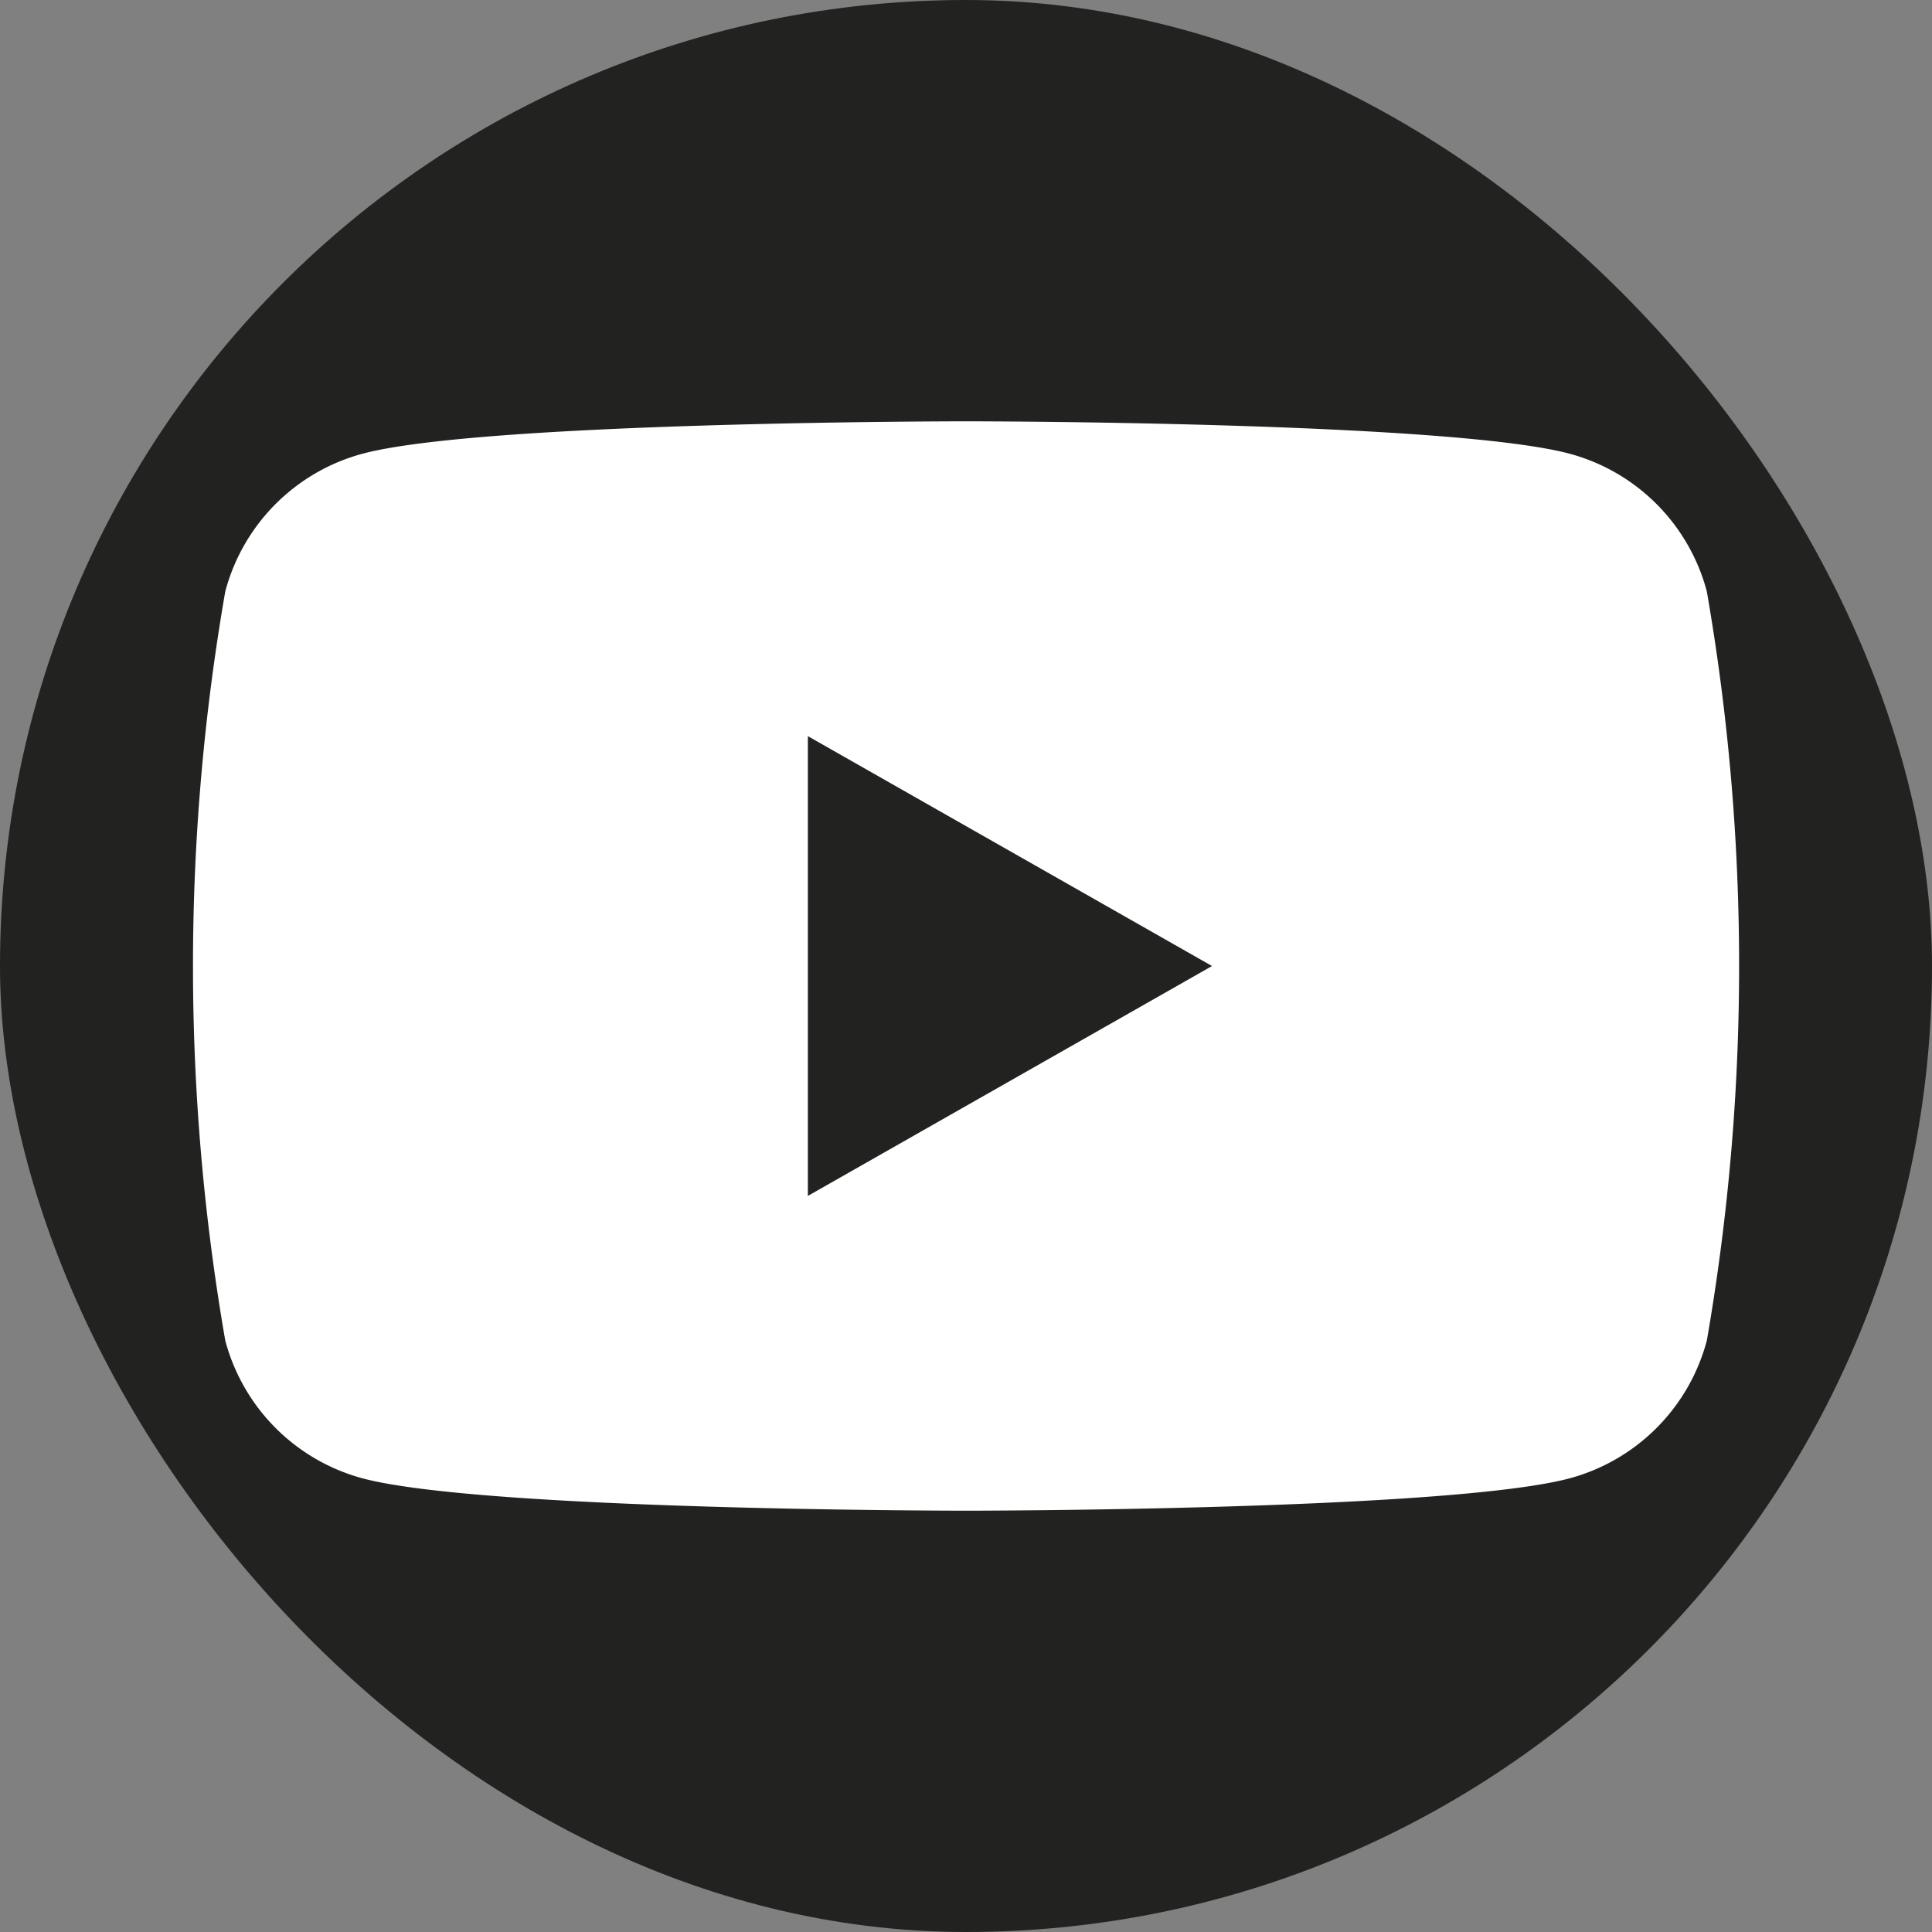
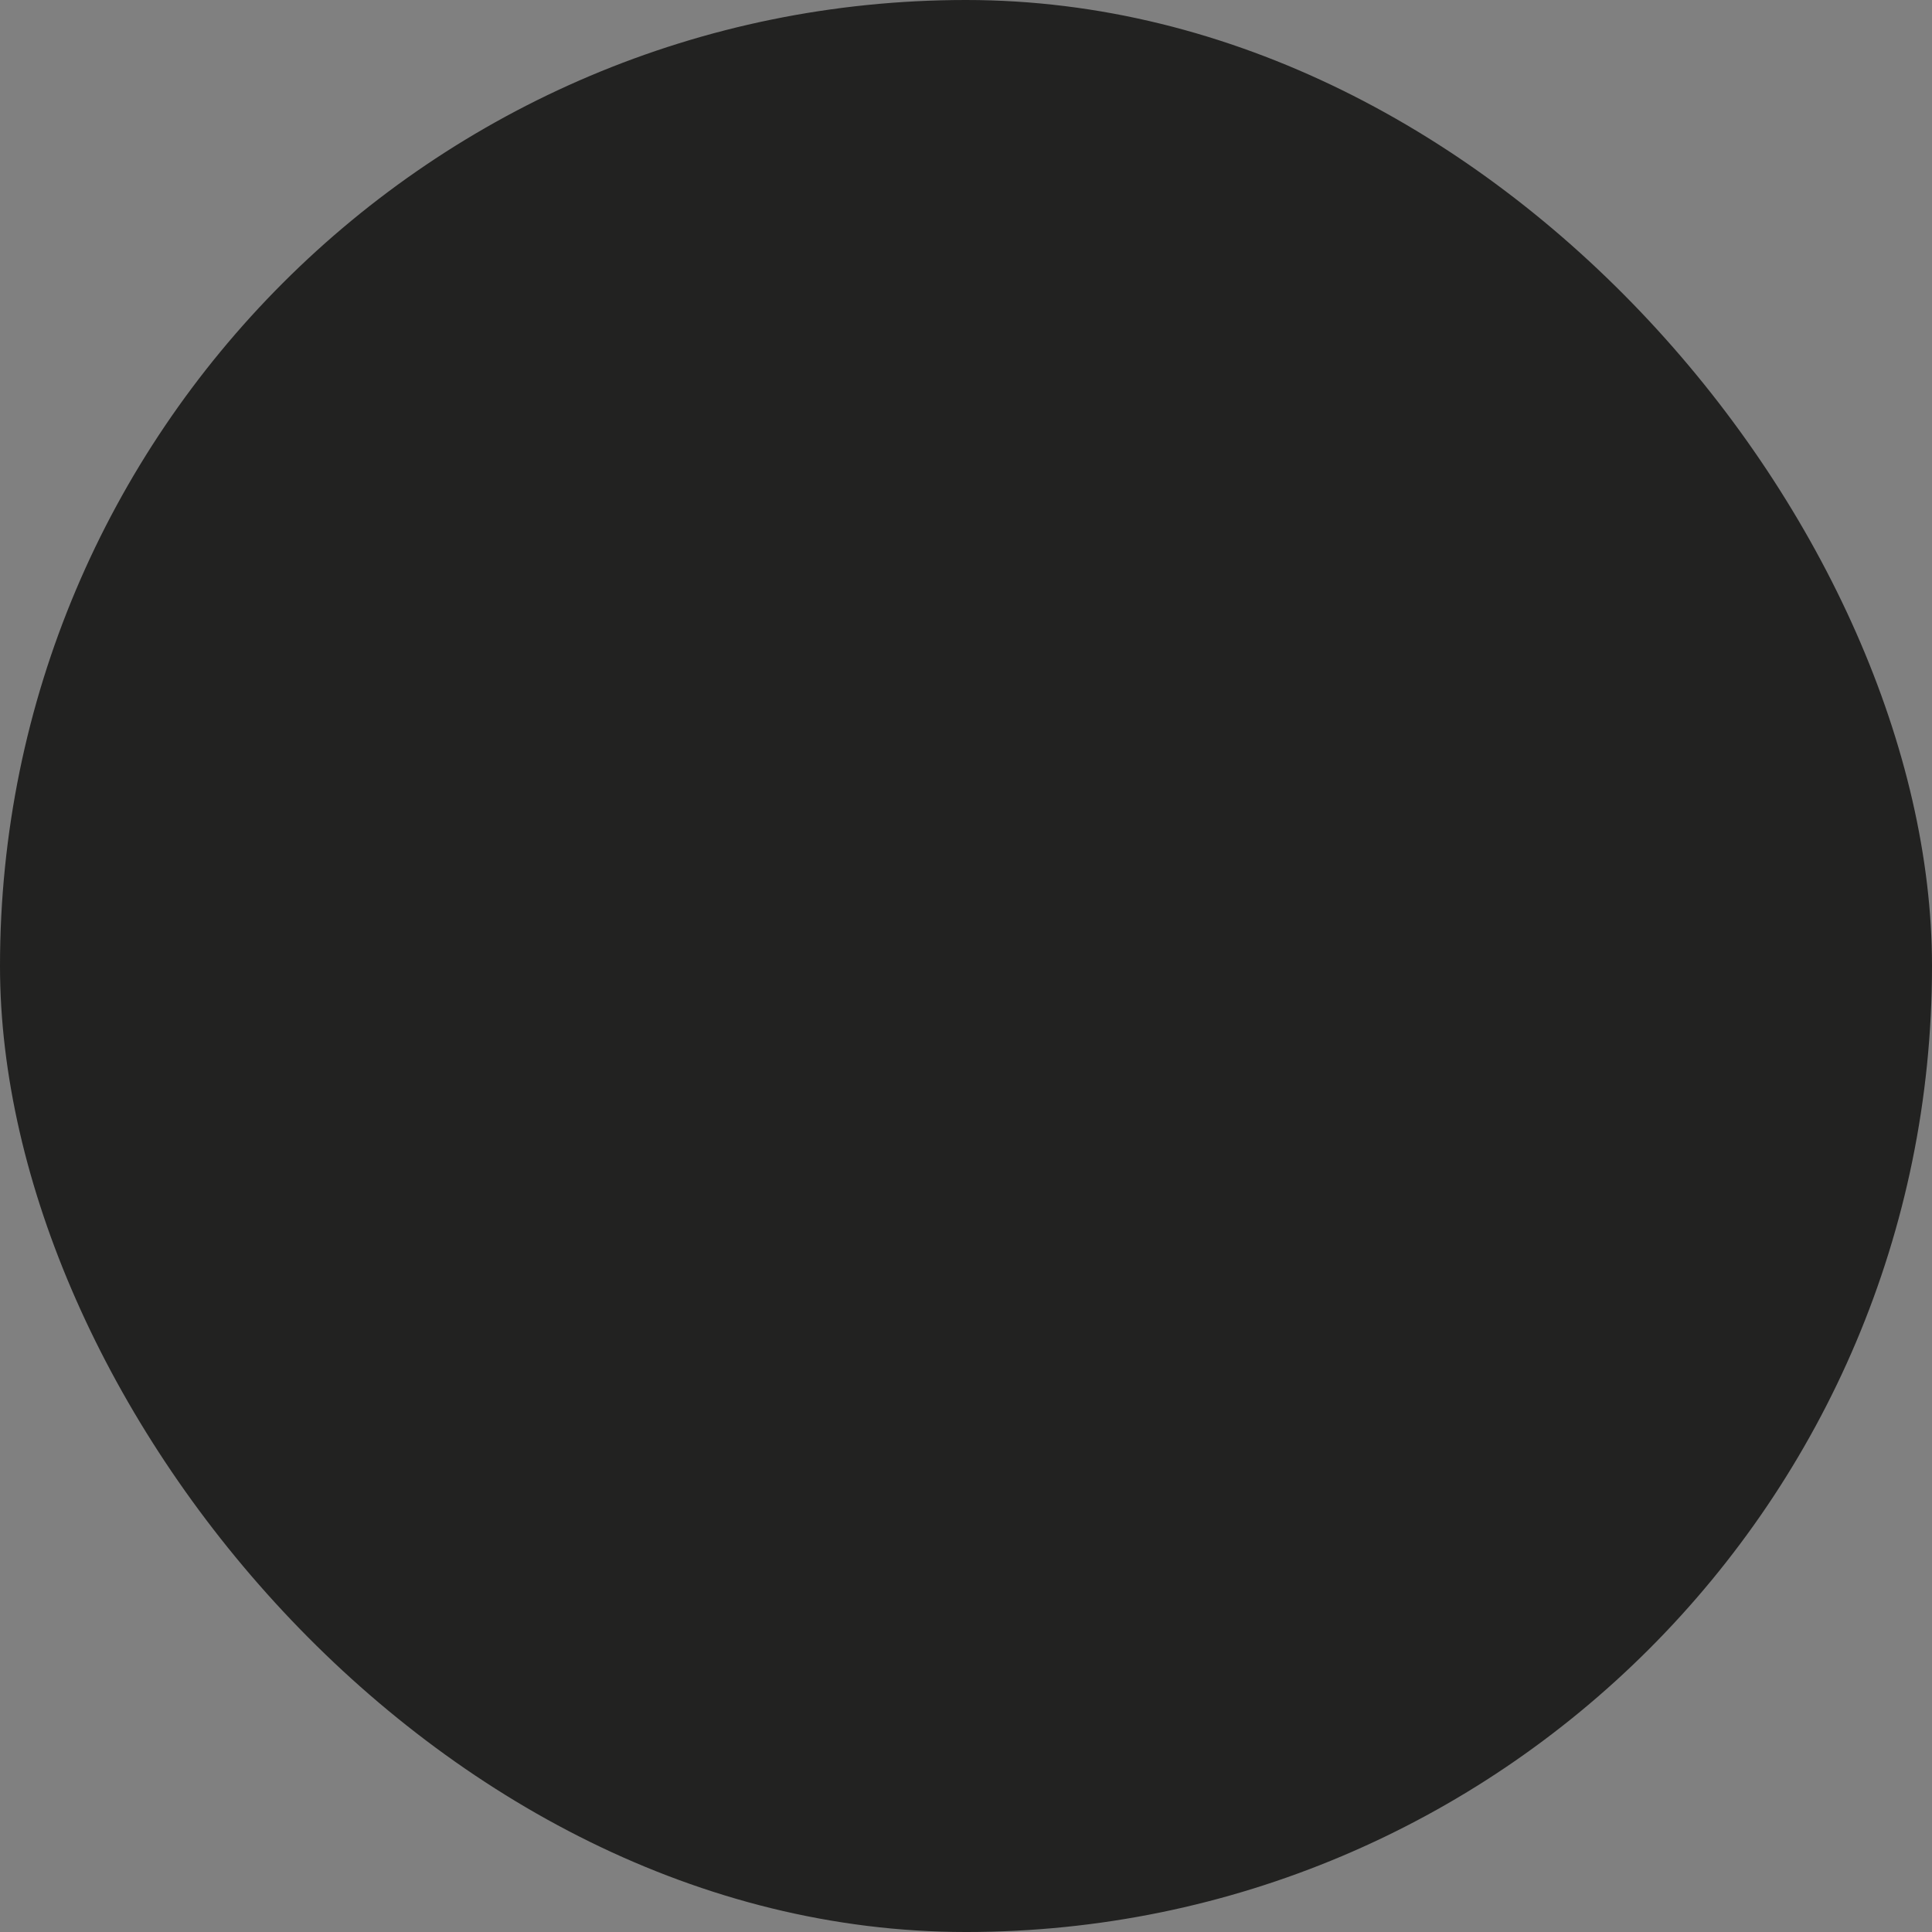
<svg xmlns="http://www.w3.org/2000/svg" width="38.061" height="38.061" viewBox="0 0 38.061 38.061">
  <rect x="0" y="0" width="38.061" height="38.061" fill="#808080" stroke="none" />
  <g id="Grupo_4" data-name="Grupo 4" transform="translate(-90.947 -290.28)">
    <rect id="Rectángulo_7" data-name="Rectángulo 7" width="38.061" height="38.061" rx="19.03" transform="translate(90.947 290.28)" fill="#222221" />
    <g id="Grupo_3" data-name="Grupo 3">
-       <path id="Trazado_3" data-name="Trazado 3" d="M124.572,301.931a3.828,3.828,0,0,0-2.693-2.71c-2.376-.641-11.9-.641-11.9-.641s-9.526,0-11.9.641a3.828,3.828,0,0,0-2.694,2.71,43.13,43.13,0,0,0,0,14.759,3.831,3.831,0,0,0,2.694,2.711c2.375.64,11.9.64,11.9.64s9.525,0,11.9-.64a3.831,3.831,0,0,0,2.693-2.711,43.13,43.13,0,0,0,0-14.759Z" fill="#fff" />
      <path id="Trazado_4" data-name="Trazado 4" d="M106.862,313.84v-9.058l7.962,4.529Z" fill="#222221" />
    </g>
  </g>
</svg>